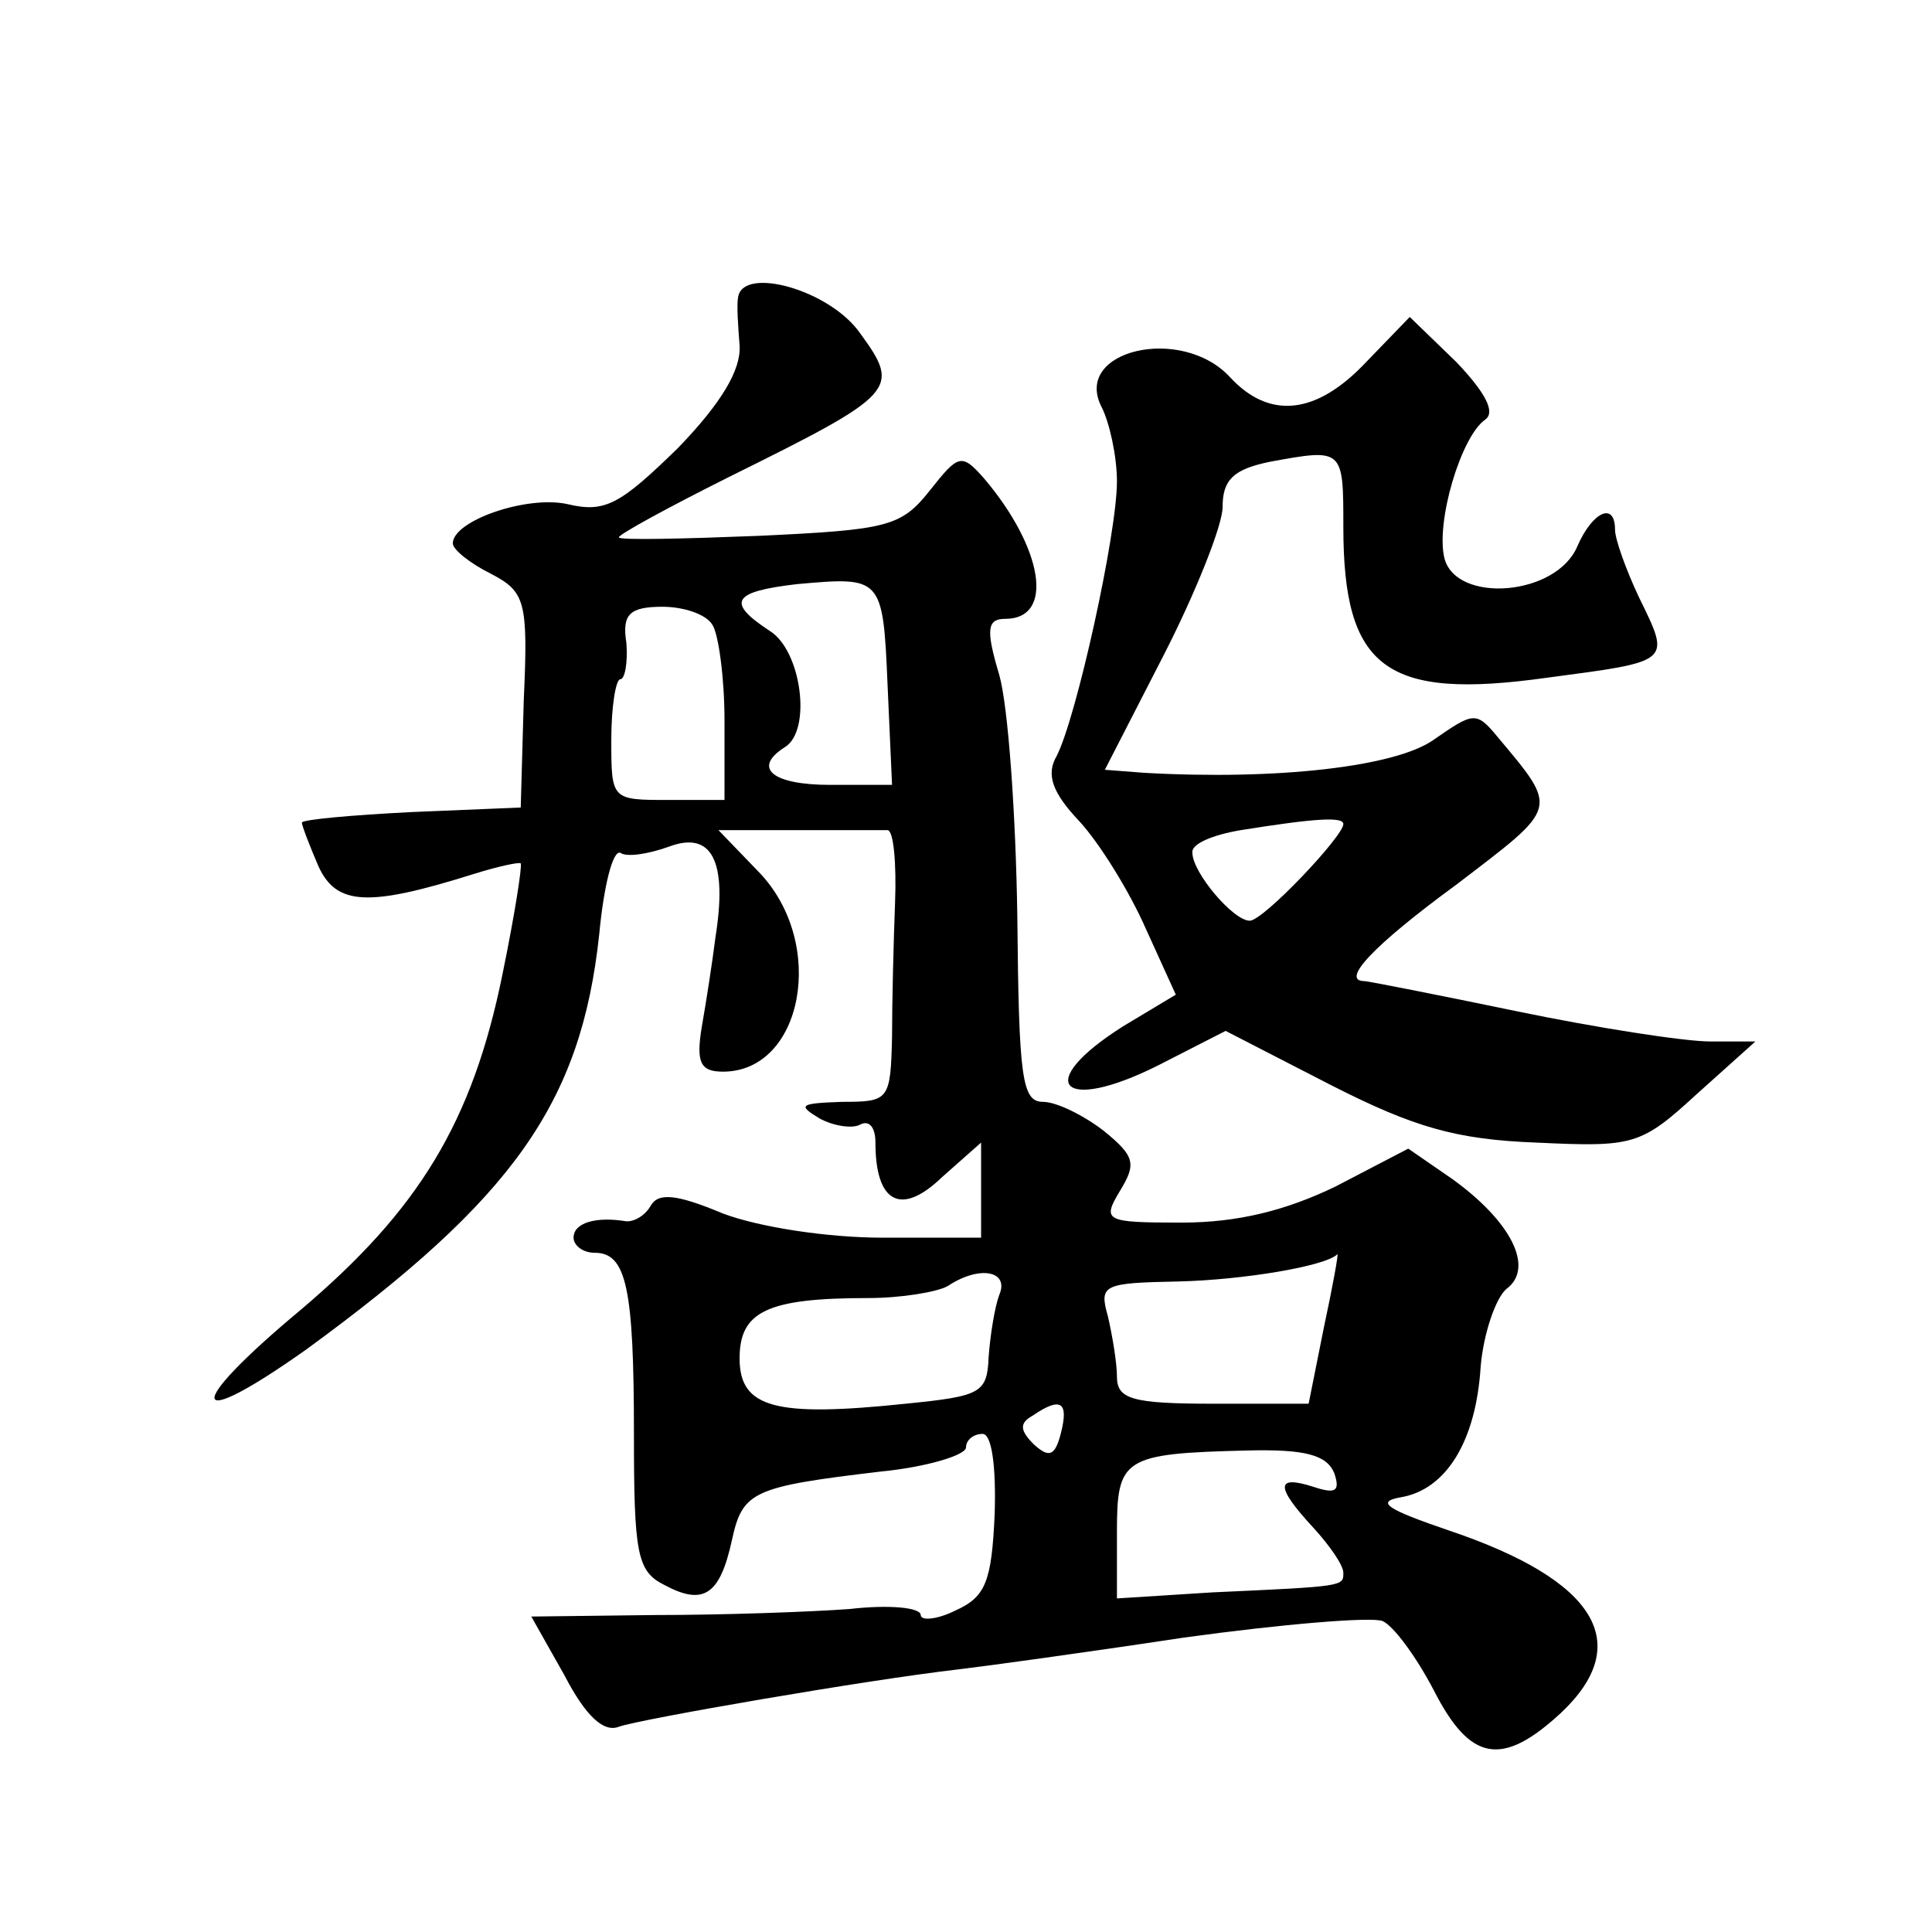
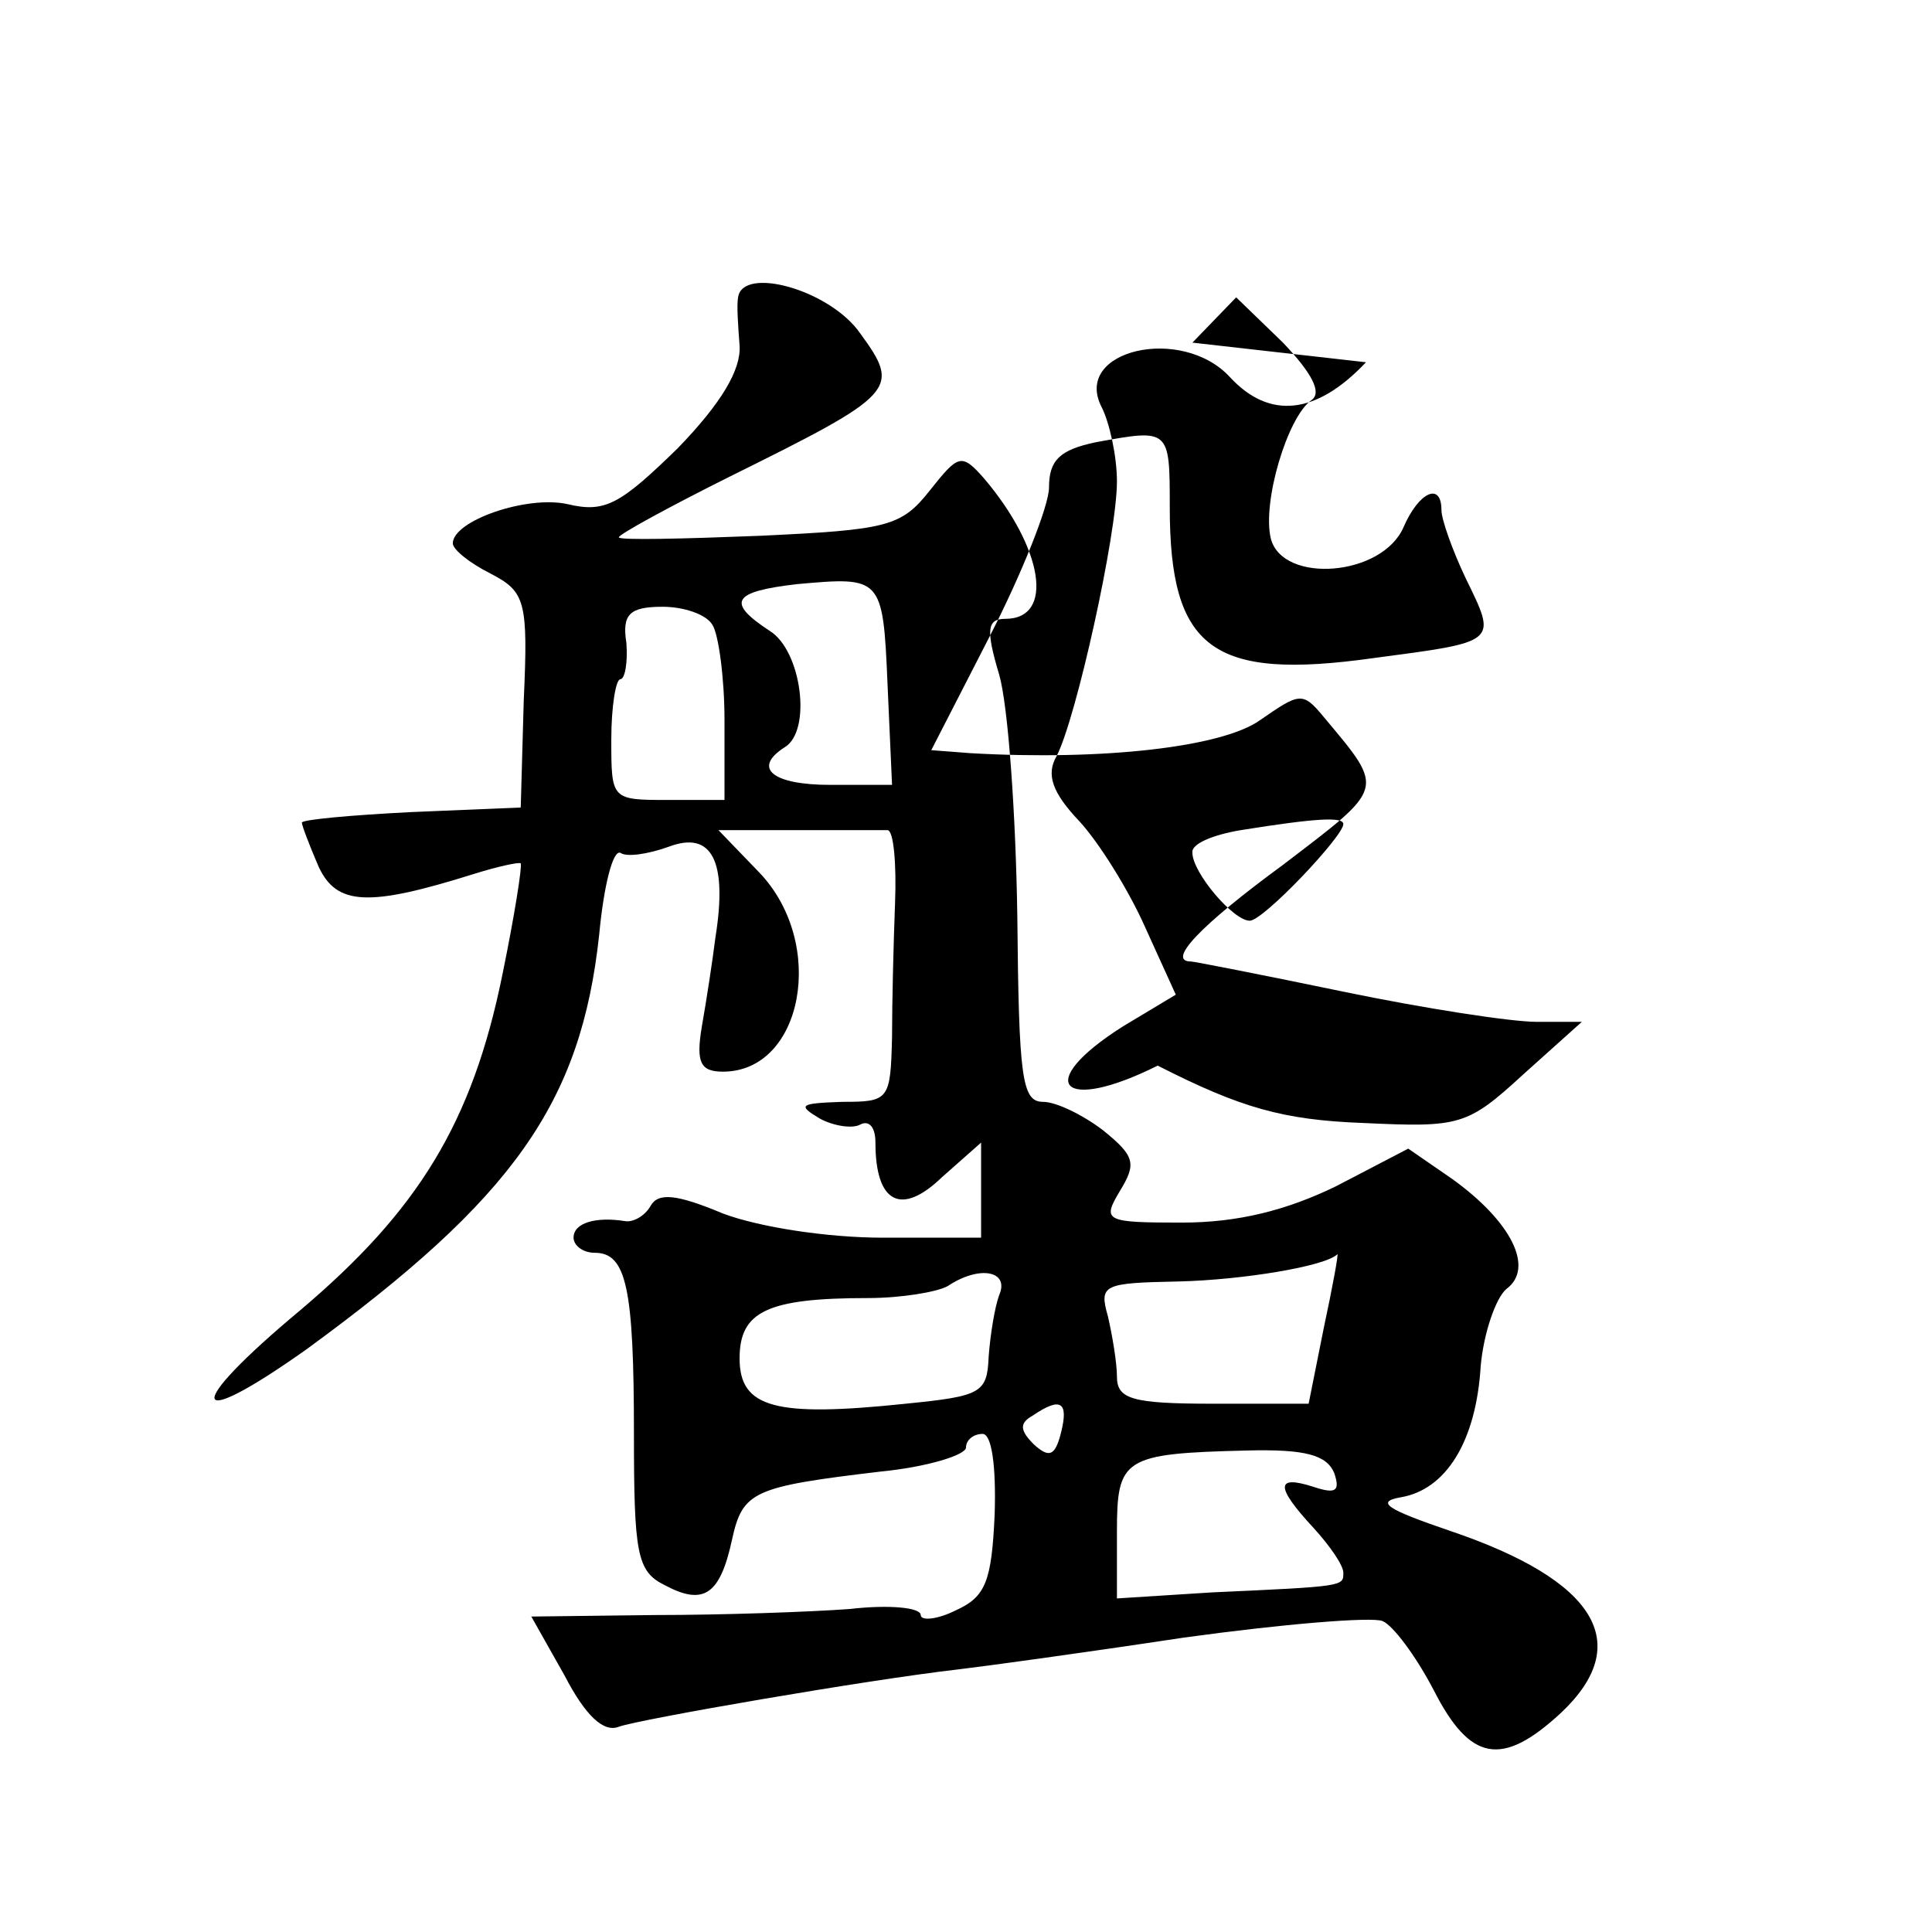
<svg xmlns="http://www.w3.org/2000/svg" version="1.0" width="128pt" height="128pt" viewBox="0 0 128 128" preserveAspectRatio="xMidYMid meet">
  <g transform="translate(0,128) scale(0.1,-0.1)" fill="#0" stroke="none">
-     <path d="M489 1083 c-1 -5 0 -19 1 -32 1 -16 -12 -38 -41 -68 -38 -37 -48 -43 -73 -37 -27 6 -76 -11 -76 -26 0 -4 11 -13 25 -20 23 -12 25 -18 22 -84 l-2 -71 -72 -3 c-40 -2 -73 -5 -73 -7 0 -2 5 -15 11 -29 12 -26 33 -27 103 -5 16 5 30 8 31 7 1 -2 -4 -34 -12 -73 -20 -99 -56 -157 -134 -223 -78 -65 -75 -82 4 -26 137 100 182 163 194 275 3 32 9 56 14 54 4 -3 18 -1 32 4 29 11 39 -10 31 -60 -2 -16 -6 -42 -9 -59 -4 -24 -1 -30 14 -30 53 0 69 85 24 132 l-27 28 52 0 c29 0 55 0 60 0 4 0 6 -22 5 -48 -1 -26 -2 -66 -2 -89 -1 -42 -2 -43 -33 -43 -28 -1 -30 -2 -15 -11 9 -5 22 -7 27 -4 6 3 10 -2 10 -12 0 -40 17 -49 44 -23 l26 23 0 -31 0 -32 -65 0 c-37 0 -82 7 -106 16 -31 13 -43 14 -48 5 -4 -7 -12 -11 -17 -10 -19 3 -34 -1 -34 -11 0 -5 6 -10 14 -10 21 0 26 -23 26 -120 0 -79 2 -91 20 -100 26 -14 37 -7 45 30 7 32 14 35 98 45 31 3 57 11 57 16 0 5 5 9 11 9 6 0 9 -21 8 -53 -2 -45 -6 -55 -26 -64 -12 -6 -23 -7 -23 -3 0 5 -21 7 -47 4 -27 -2 -85 -4 -129 -4 l-82 -1 22 -39 c14 -27 26 -38 36 -34 14 5 164 31 225 38 17 2 83 11 149 21 65 9 125 14 132 11 7 -3 22 -23 34 -46 24 -47 45 -51 84 -15 49 46 24 88 -74 121 -41 14 -49 19 -32 22 30 5 50 37 53 87 2 22 10 45 17 51 19 14 3 45 -36 73 l-29 20 -48 -25 c-33 -16 -65 -24 -102 -24 -51 0 -53 1 -41 21 11 18 10 23 -11 40 -13 10 -31 19 -40 19 -14 0 -16 16 -17 123 -1 67 -6 139 -12 160 -9 30 -8 37 4 37 33 0 25 47 -14 93 -15 17 -17 16 -36 -8 -19 -24 -28 -26 -113 -30 -51 -2 -93 -3 -93 -1 0 2 33 20 73 40 111 55 114 58 87 95 -20 29 -78 45 -81 24z m99 -256 l3 -67 -41 0 c-38 0 -52 11 -30 25 18 11 11 64 -10 77 -29 19 -25 26 18 31 56 5 57 5 60 -66z m-116 39 c4 -6 8 -35 8 -63 l0 -53 -37 0 c-38 0 -38 0 -38 40 0 22 3 40 6 40 3 0 5 11 4 24 -3 19 2 24 24 24 14 0 29 -5 33 -12z m405 -466 l-10 -50 -63 0 c-54 0 -64 3 -64 18 0 9 -3 27 -6 40 -6 21 -3 22 47 23 42 1 97 10 105 18 1 1 -3 -21 -9 -49z m-215 22 c-3 -8 -6 -27 -7 -41 -1 -24 -5 -26 -55 -31 -86 -9 -110 -3 -110 30 0 31 18 40 85 40 22 0 46 4 53 8 21 14 41 10 34 -6z m41 -91 c-4 -16 -8 -17 -18 -8 -9 9 -10 14 -1 19 19 13 24 9 19 -11z m181 -27 c4 -12 1 -14 -14 -9 -25 8 -25 0 0 -27 11 -12 20 -25 20 -30 0 -9 1 -9 -87 -13 l-63 -4 0 44 c0 49 4 52 86 54 39 1 53 -3 58 -15z M905 1040 c-33 -35 -64 -38 -90 -10 -32 35 -105 18 -85 -20 5 -10 10 -32 10 -49 0 -35 -27 -157 -40 -182 -7 -12 -3 -24 15 -43 13 -14 33 -46 44 -71 l20 -44 -35 -21 c-60 -38 -41 -58 23 -26 l45 23 70 -36 c55 -28 83 -36 136 -38 64 -3 69 -2 106 32 l39 35 -30 0 c-17 0 -75 9 -128 20 -53 11 -99 20 -101 20 -16 0 5 23 61 64 68 52 68 49 27 98 -14 17 -16 16 -42 -2 -25 -18 -104 -27 -192 -22 l-26 2 39 76 c21 41 39 86 39 98 0 18 7 25 31 30 49 9 49 9 49 -43 0 -94 28 -115 135 -100 83 11 82 10 61 53 -9 19 -16 39 -16 45 0 19 -15 12 -25 -11 -14 -33 -80 -38 -88 -8 -6 24 11 81 27 92 7 5 0 18 -19 38 l-31 30 -29 -30z m-15 -306 c0 -8 -53 -64 -62 -64 -11 0 -38 32 -38 45 -1 6 14 12 32 15 50 8 68 9 68 4z" />
+     <path d="M489 1083 c-1 -5 0 -19 1 -32 1 -16 -12 -38 -41 -68 -38 -37 -48 -43 -73 -37 -27 6 -76 -11 -76 -26 0 -4 11 -13 25 -20 23 -12 25 -18 22 -84 l-2 -71 -72 -3 c-40 -2 -73 -5 -73 -7 0 -2 5 -15 11 -29 12 -26 33 -27 103 -5 16 5 30 8 31 7 1 -2 -4 -34 -12 -73 -20 -99 -56 -157 -134 -223 -78 -65 -75 -82 4 -26 137 100 182 163 194 275 3 32 9 56 14 54 4 -3 18 -1 32 4 29 11 39 -10 31 -60 -2 -16 -6 -42 -9 -59 -4 -24 -1 -30 14 -30 53 0 69 85 24 132 l-27 28 52 0 c29 0 55 0 60 0 4 0 6 -22 5 -48 -1 -26 -2 -66 -2 -89 -1 -42 -2 -43 -33 -43 -28 -1 -30 -2 -15 -11 9 -5 22 -7 27 -4 6 3 10 -2 10 -12 0 -40 17 -49 44 -23 l26 23 0 -31 0 -32 -65 0 c-37 0 -82 7 -106 16 -31 13 -43 14 -48 5 -4 -7 -12 -11 -17 -10 -19 3 -34 -1 -34 -11 0 -5 6 -10 14 -10 21 0 26 -23 26 -120 0 -79 2 -91 20 -100 26 -14 37 -7 45 30 7 32 14 35 98 45 31 3 57 11 57 16 0 5 5 9 11 9 6 0 9 -21 8 -53 -2 -45 -6 -55 -26 -64 -12 -6 -23 -7 -23 -3 0 5 -21 7 -47 4 -27 -2 -85 -4 -129 -4 l-82 -1 22 -39 c14 -27 26 -38 36 -34 14 5 164 31 225 38 17 2 83 11 149 21 65 9 125 14 132 11 7 -3 22 -23 34 -46 24 -47 45 -51 84 -15 49 46 24 88 -74 121 -41 14 -49 19 -32 22 30 5 50 37 53 87 2 22 10 45 17 51 19 14 3 45 -36 73 l-29 20 -48 -25 c-33 -16 -65 -24 -102 -24 -51 0 -53 1 -41 21 11 18 10 23 -11 40 -13 10 -31 19 -40 19 -14 0 -16 16 -17 123 -1 67 -6 139 -12 160 -9 30 -8 37 4 37 33 0 25 47 -14 93 -15 17 -17 16 -36 -8 -19 -24 -28 -26 -113 -30 -51 -2 -93 -3 -93 -1 0 2 33 20 73 40 111 55 114 58 87 95 -20 29 -78 45 -81 24z m99 -256 l3 -67 -41 0 c-38 0 -52 11 -30 25 18 11 11 64 -10 77 -29 19 -25 26 18 31 56 5 57 5 60 -66z m-116 39 c4 -6 8 -35 8 -63 l0 -53 -37 0 c-38 0 -38 0 -38 40 0 22 3 40 6 40 3 0 5 11 4 24 -3 19 2 24 24 24 14 0 29 -5 33 -12z m405 -466 l-10 -50 -63 0 c-54 0 -64 3 -64 18 0 9 -3 27 -6 40 -6 21 -3 22 47 23 42 1 97 10 105 18 1 1 -3 -21 -9 -49z m-215 22 c-3 -8 -6 -27 -7 -41 -1 -24 -5 -26 -55 -31 -86 -9 -110 -3 -110 30 0 31 18 40 85 40 22 0 46 4 53 8 21 14 41 10 34 -6z m41 -91 c-4 -16 -8 -17 -18 -8 -9 9 -10 14 -1 19 19 13 24 9 19 -11z m181 -27 c4 -12 1 -14 -14 -9 -25 8 -25 0 0 -27 11 -12 20 -25 20 -30 0 -9 1 -9 -87 -13 l-63 -4 0 44 c0 49 4 52 86 54 39 1 53 -3 58 -15z M905 1040 c-33 -35 -64 -38 -90 -10 -32 35 -105 18 -85 -20 5 -10 10 -32 10 -49 0 -35 -27 -157 -40 -182 -7 -12 -3 -24 15 -43 13 -14 33 -46 44 -71 l20 -44 -35 -21 c-60 -38 -41 -58 23 -26 c55 -28 83 -36 136 -38 64 -3 69 -2 106 32 l39 35 -30 0 c-17 0 -75 9 -128 20 -53 11 -99 20 -101 20 -16 0 5 23 61 64 68 52 68 49 27 98 -14 17 -16 16 -42 -2 -25 -18 -104 -27 -192 -22 l-26 2 39 76 c21 41 39 86 39 98 0 18 7 25 31 30 49 9 49 9 49 -43 0 -94 28 -115 135 -100 83 11 82 10 61 53 -9 19 -16 39 -16 45 0 19 -15 12 -25 -11 -14 -33 -80 -38 -88 -8 -6 24 11 81 27 92 7 5 0 18 -19 38 l-31 30 -29 -30z m-15 -306 c0 -8 -53 -64 -62 -64 -11 0 -38 32 -38 45 -1 6 14 12 32 15 50 8 68 9 68 4z" />
  </g>
</svg>